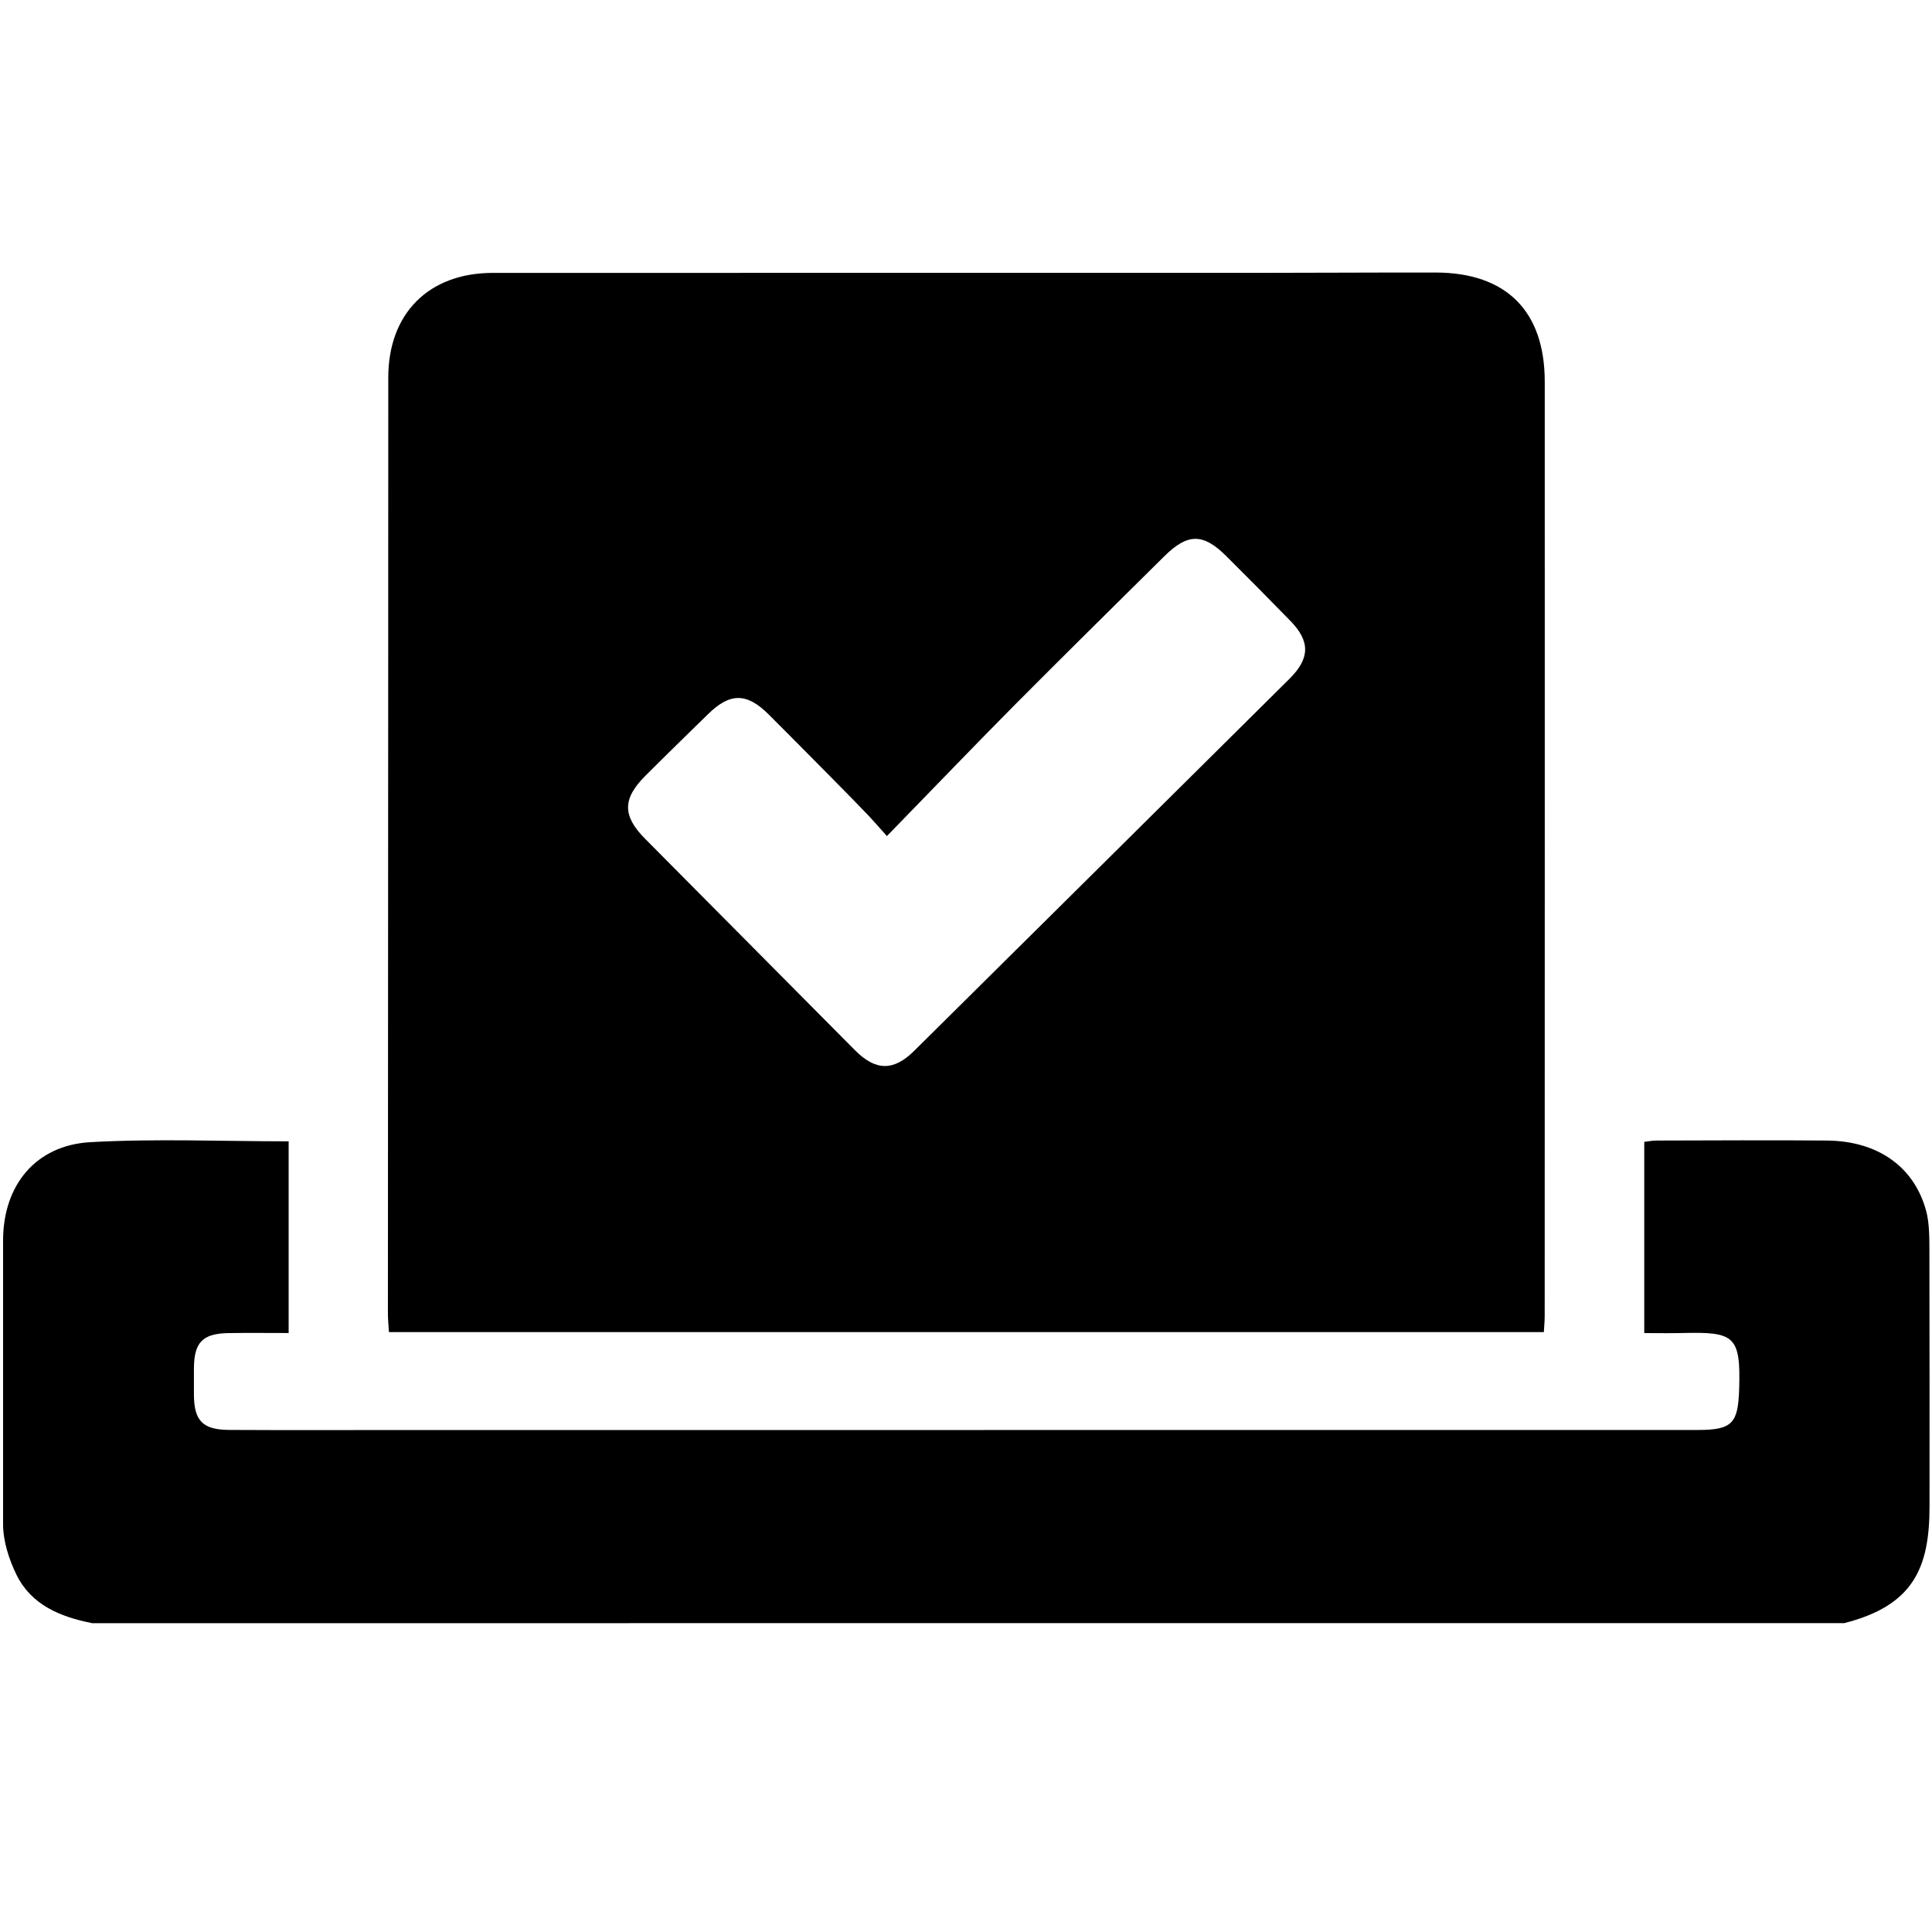
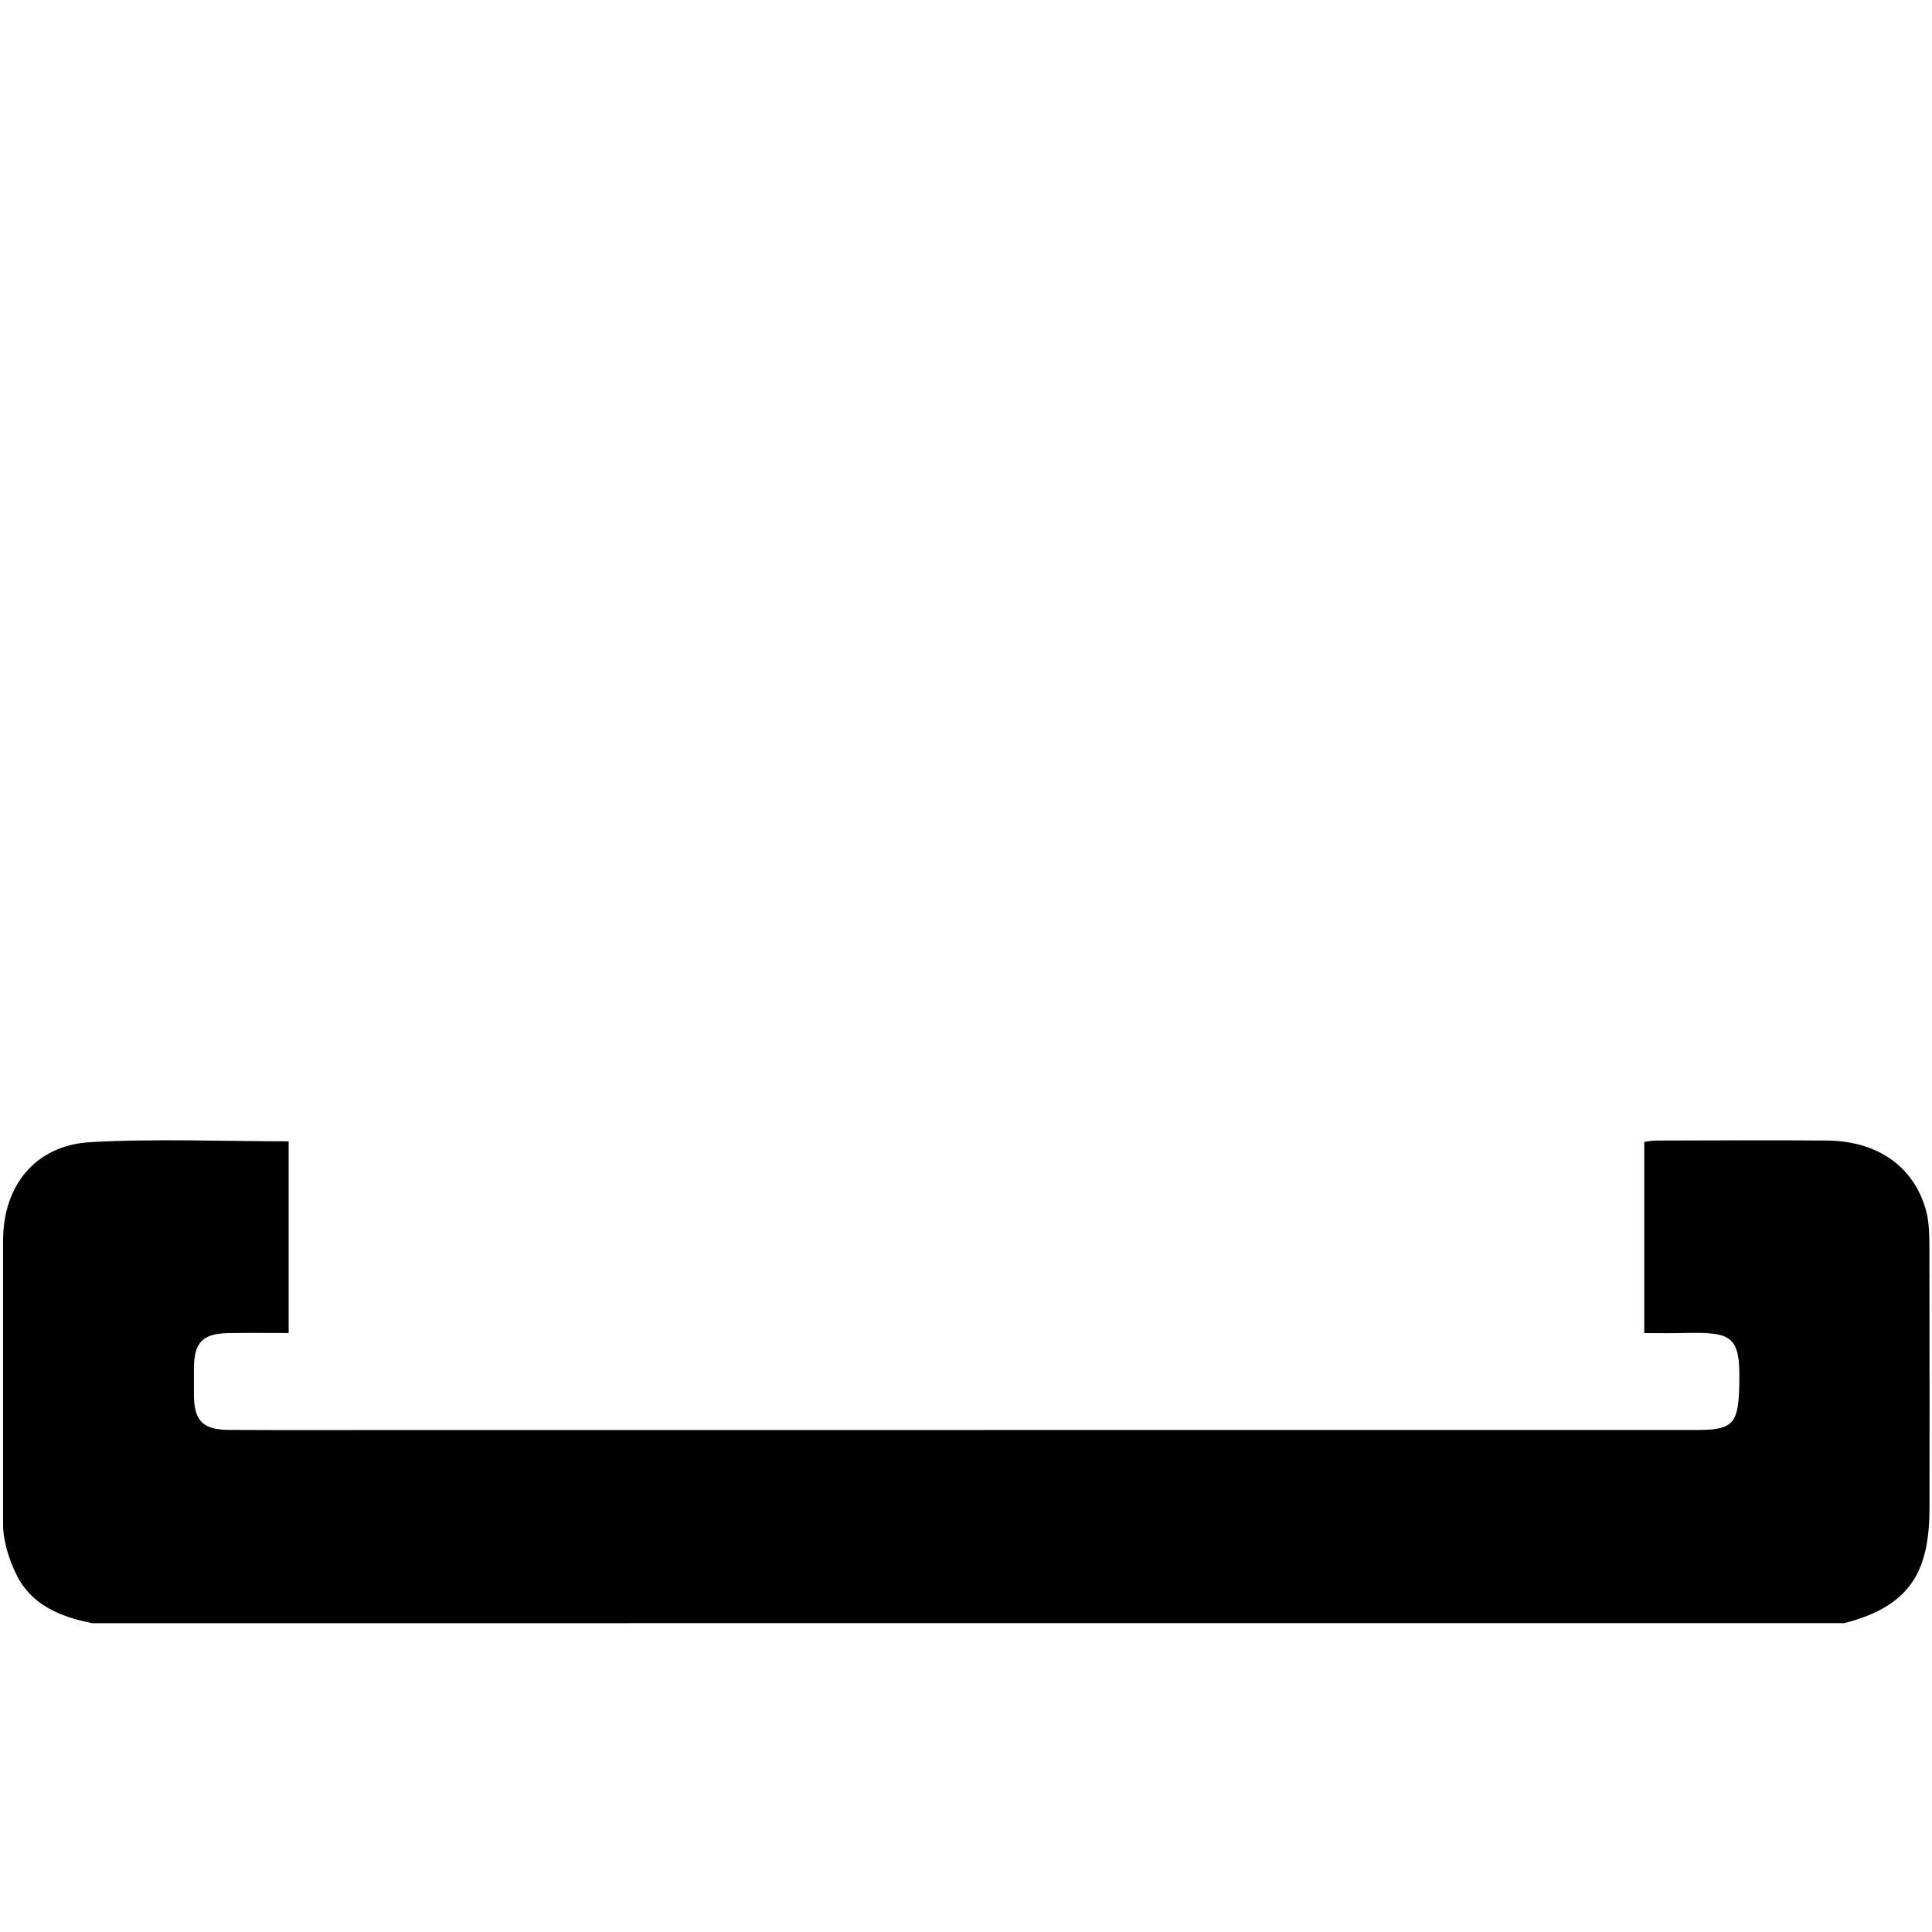
<svg xmlns="http://www.w3.org/2000/svg" version="1.1" width="32" height="32" viewBox="0 0 32 32">
  <title>fas-fa-vote-yea</title>
  <path d="M1.519 26.883c-0.522-0.104-1.002-0.3-1.248-0.804-0.123-0.252-0.22-0.555-0.22-0.834 0-1.51 0-3.089 0-4.698 0-0.915 0.54-1.578 1.444-1.629 1.085-0.061 2.175-0.014 3.286-0.014 0 1.053 0 2.097 0 3.175-0.338 0-0.667-0.004-0.995 0.001-0.431 0.007-0.572 0.154-0.574 0.586-0.001 0.146-0.001 0.292 0 0.438 0.003 0.427 0.145 0.577 0.58 0.58 0.905 0.005 1.811 0.002 2.716 0.002 7.203-0.001 14.406-0.001 21.61-0.001 0.576 0 0.67-0.11 0.688-0.679 0.027-0.881-0.079-0.948-0.936-0.927-0.203 0.005-0.406 0.001-0.636 0.001 0-1.064 0-2.107 0-3.167 0.062-0.007 0.127-0.021 0.192-0.022 0.944-0.002 1.889-0.008 2.833 0 0.845 0.007 1.45 0.436 1.646 1.172 0.051 0.193 0.052 0.44 0.052 0.643 0.004 1.402 0.002 3.404 0.002 4.246 0 1.021-0.269 1.64-1.411 1.932-9.676 0.001-19.354 0.001-29.030 0.001z" />
-   <path d="M25.586 6.321c-0.001-1.169-0.637-1.804-1.804-1.807-0.934-0.002-1.869 0.005-2.803 0.005-4.272 0.001-8.544 0-12.816 0.001-1.060 0-1.731 0.67-1.732 1.732-0.001 1.498 0 2.997-0.001 4.495-0.002 3.668-0.004 7.336-0.005 11.005 0 0.102 0.011 0.205 0.017 0.312 6.392 0 12.753 0 19.129 0 0.006-0.1 0.014-0.186 0.014-0.271 0.001-5.157 0.002-10.314 0.001-15.472zM21.359 11.242c-2.071 2.055-4.143 4.109-6.217 6.163-0.342 0.339-0.639 0.334-0.98-0.009-1.158-1.166-2.316-2.333-3.474-3.5-0.38-0.382-0.381-0.664 0.001-1.046 0.344-0.344 0.692-0.683 1.040-1.023 0.362-0.355 0.639-0.356 1.002 0.006 0.557 0.557 1.461 1.469 1.66 1.682 0.105 0.112 0.168 0.187 0.299 0.333 0.765-0.785 1.402-1.45 2.092-2.147 0.829-0.835 1.668-1.661 2.504-2.489 0.385-0.381 0.641-0.382 1.020-0.006 0.358 0.356 0.715 0.716 1.067 1.078 0.33 0.338 0.325 0.62-0.013 0.957z" />
</svg>